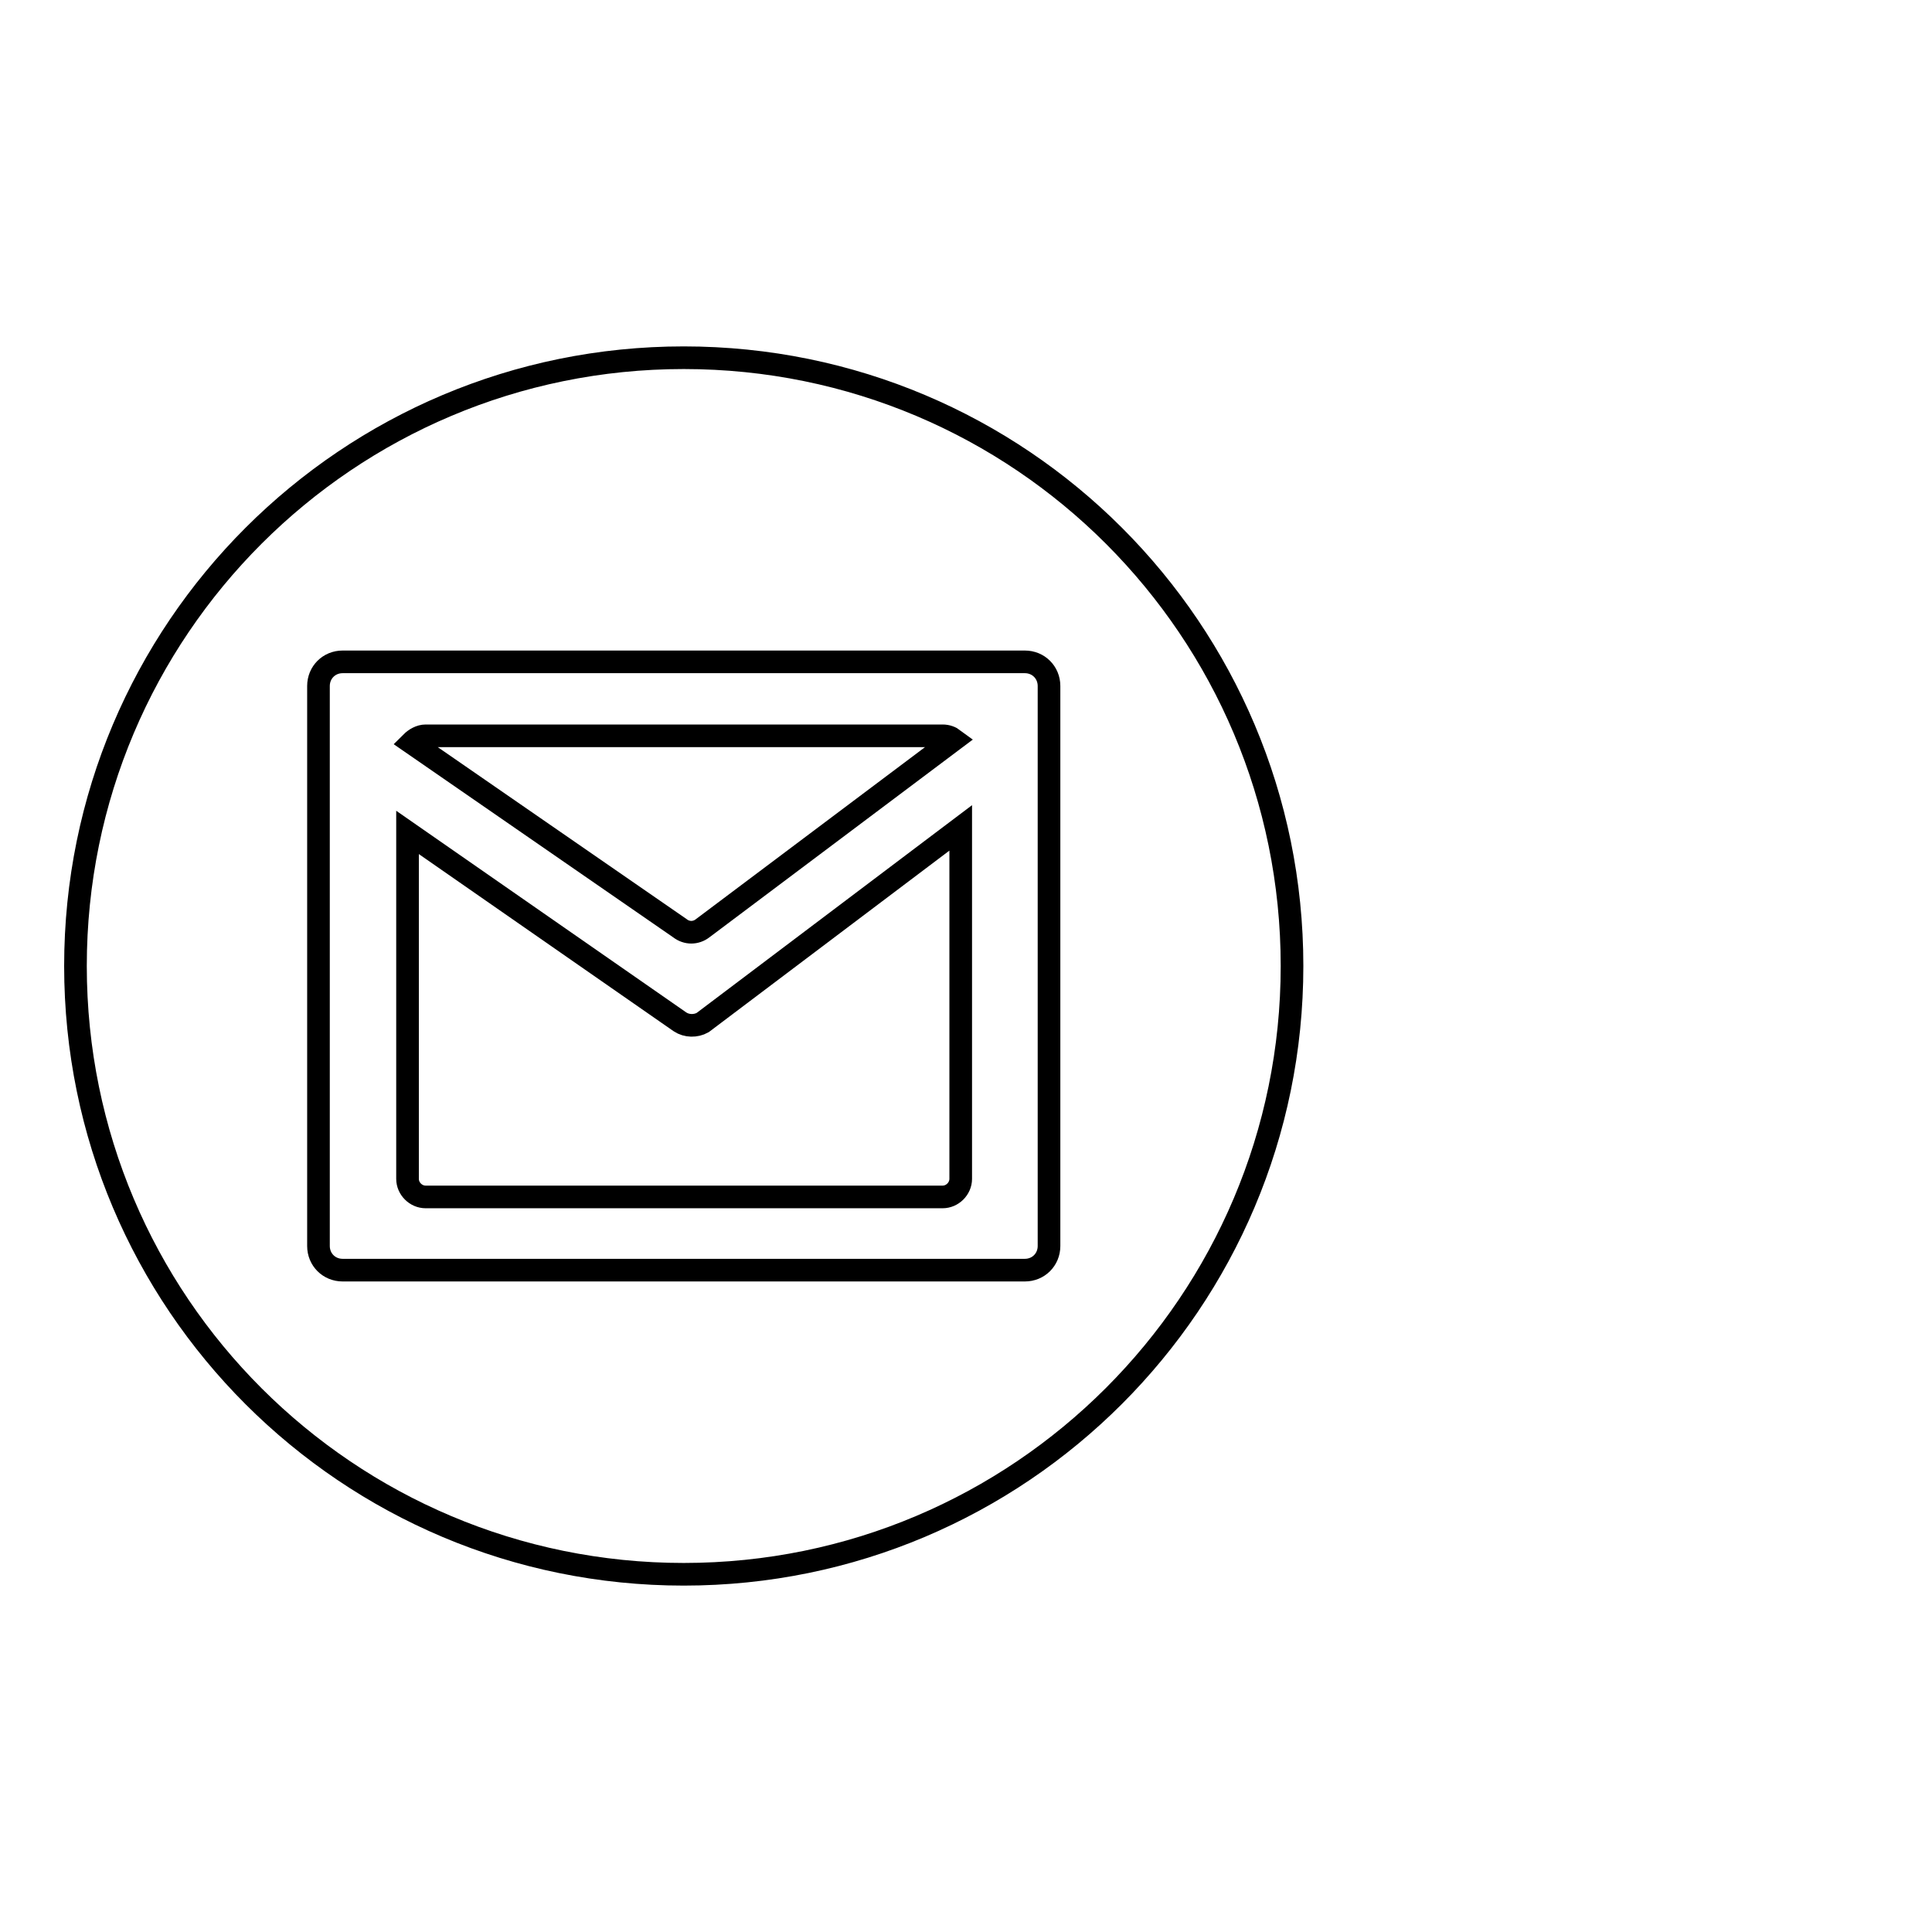
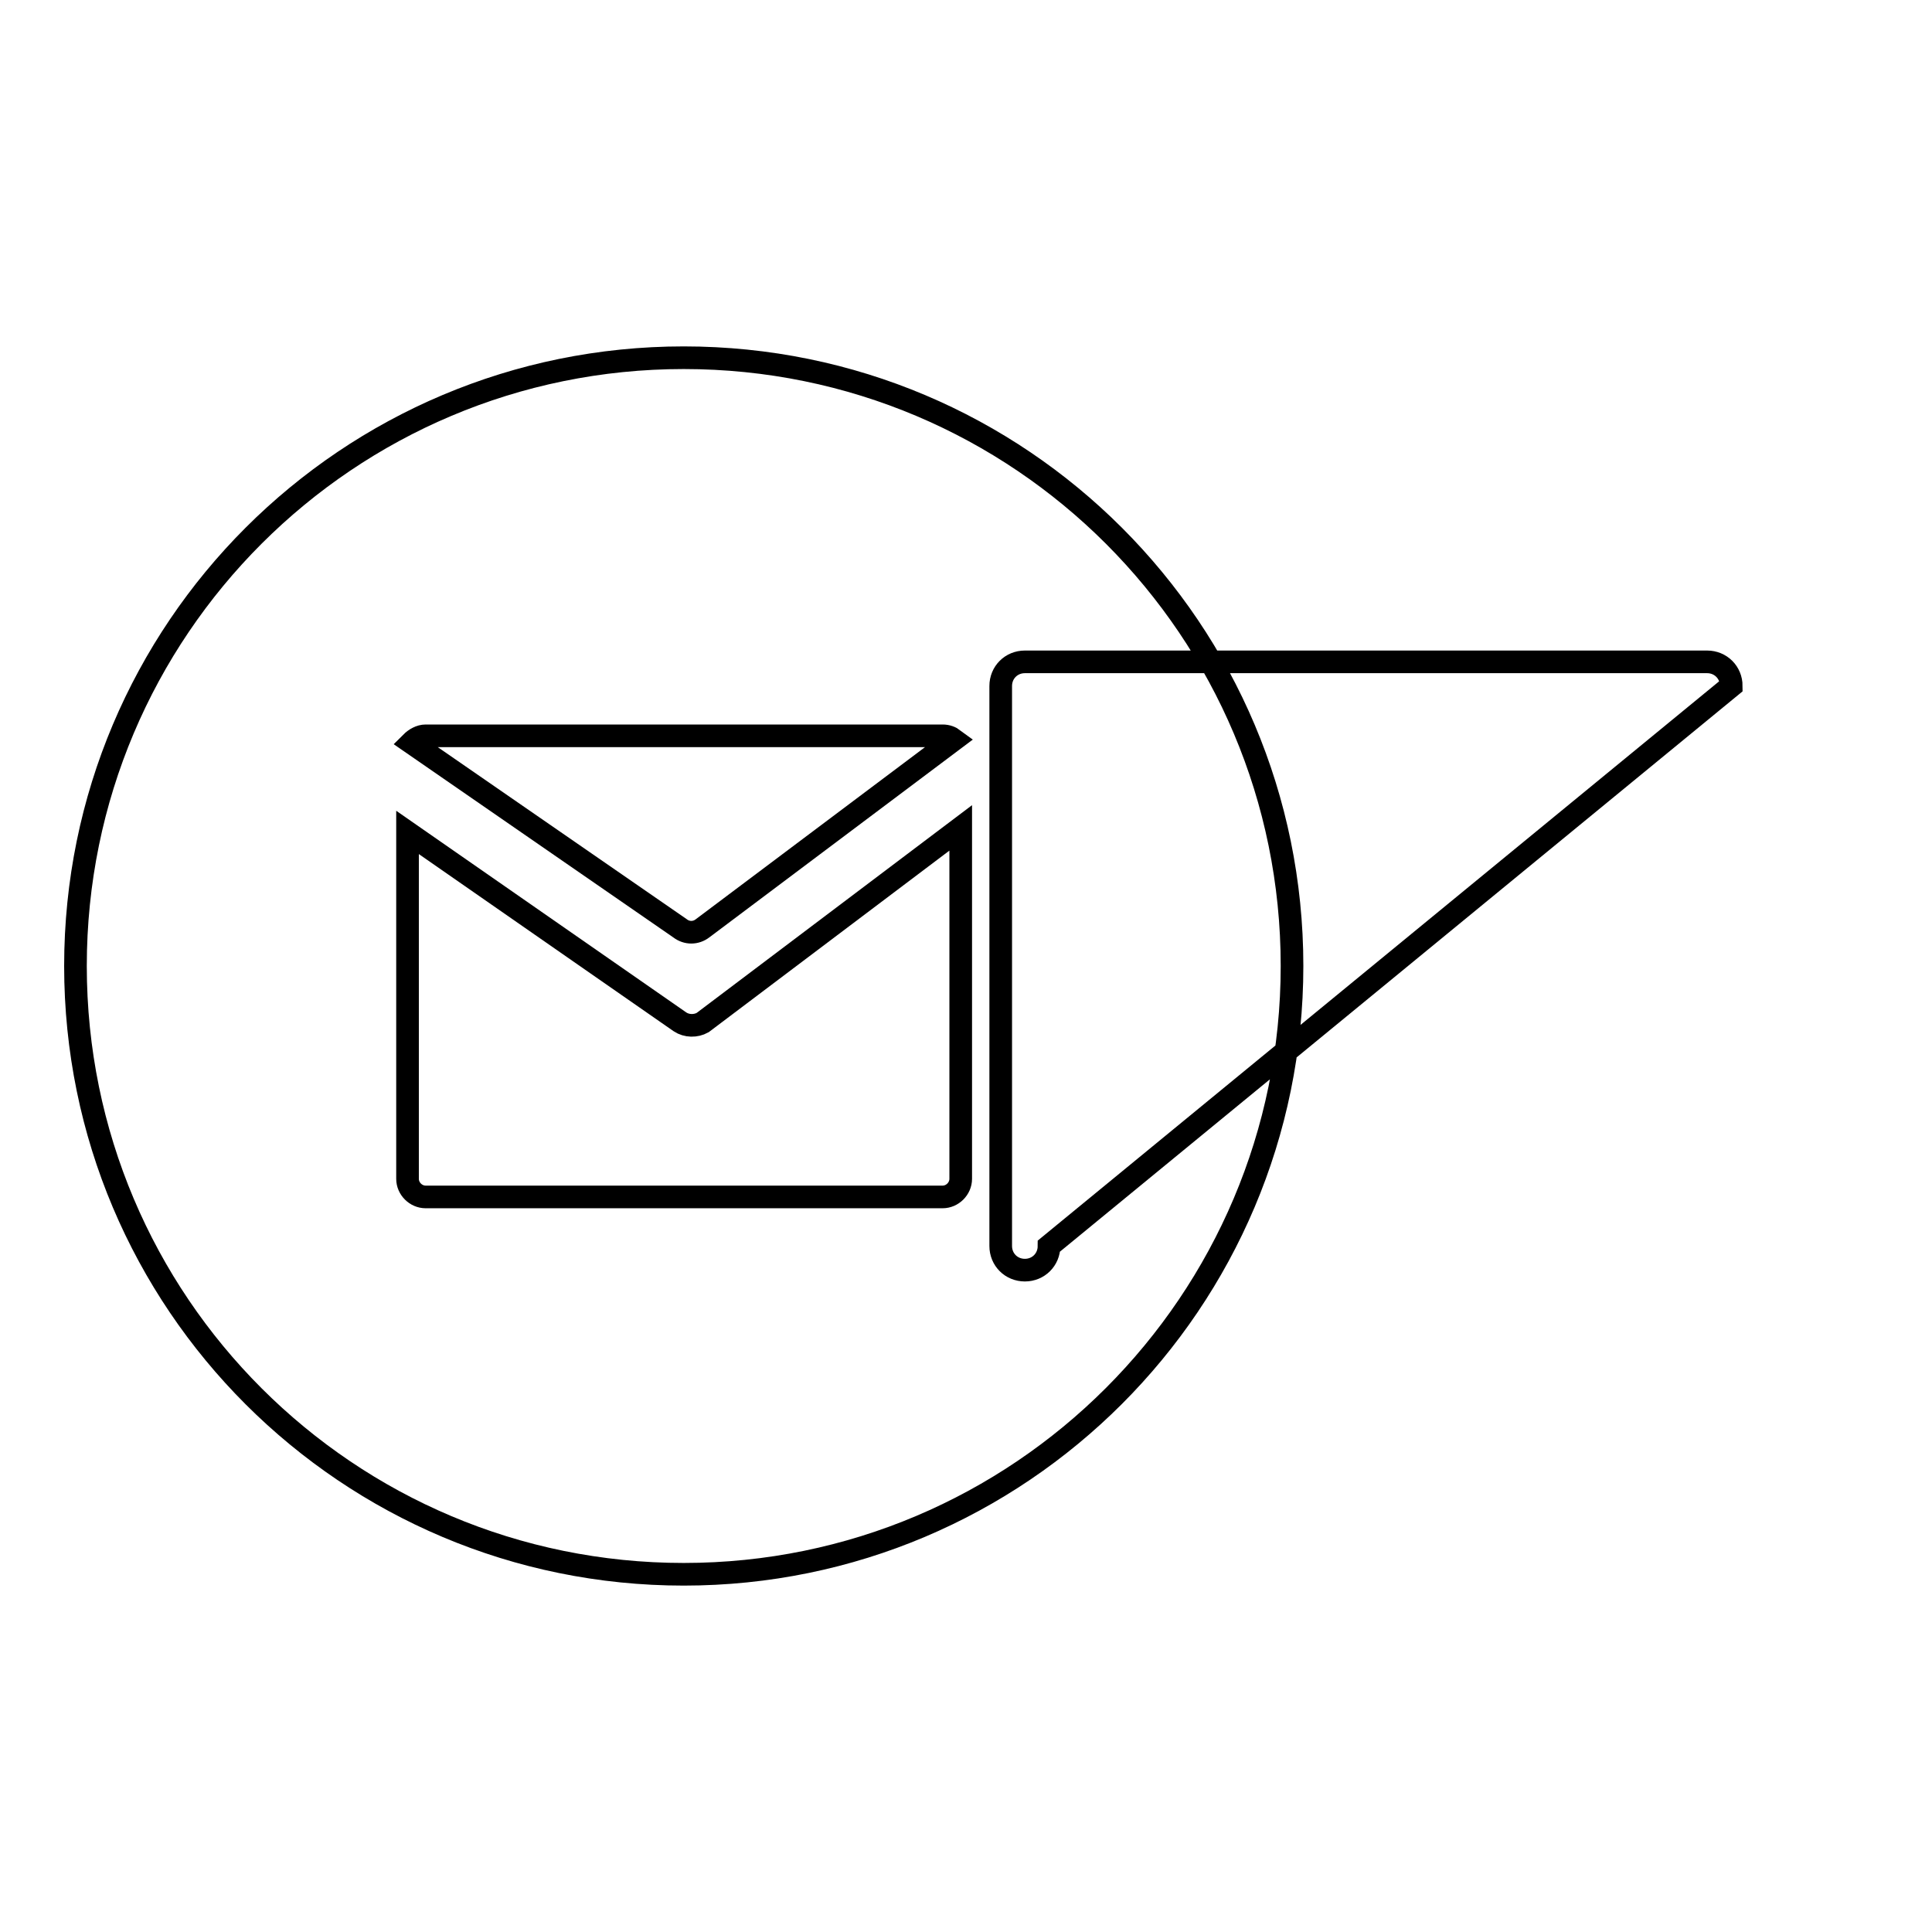
<svg xmlns="http://www.w3.org/2000/svg" version="1.1" x="0px" y="0px" viewBox="0 0 256 256" enable-background="new 0 0 256 256" xml:space="preserve">
  <g>
    <g>
-       <path stroke-width="3" fill-opacity="0" stroke="#000000" d="M246,197.4" />
      <path stroke-width="3" fill-opacity="0" stroke="#000000" d="M93.1,123l33.3-25c-0.4-0.3-0.9-0.5-1.5-0.5H56.4c-0.7,0-1.4,0.4-1.9,0.9L90.1,123C91,123.7,92.2,123.7,93.1,123z" />
      <path stroke-width="3" fill-opacity="0" stroke="#000000" d="M90.1,135.4L54,110.3v45.9c0,1.3,1.1,2.4,2.4,2.4h68.5c1.3,0,2.4-1.1,2.4-2.4v-46.5l-34.2,25.8C92.2,136,91,136,90.1,135.4z" />
-       <path stroke-width="3" fill-opacity="0" stroke="#000000" d="M90.6,47.4C46.1,47.4,10,83.4,10,128s36.1,80.6,80.6,80.6c44.5,0,80.6-36.1,80.6-80.6S135.2,47.4,90.6,47.4z M139,165.1c0,1.8-1.4,3.2-3.2,3.2H45.4c-1.8,0-3.2-1.4-3.2-3.2V90.9c0-1.8,1.4-3.2,3.2-3.2h90.4c1.8,0,3.2,1.4,3.2,3.2L139,165.1z" />
+       <path stroke-width="3" fill-opacity="0" stroke="#000000" d="M90.6,47.4C46.1,47.4,10,83.4,10,128s36.1,80.6,80.6,80.6c44.5,0,80.6-36.1,80.6-80.6S135.2,47.4,90.6,47.4z M139,165.1c0,1.8-1.4,3.2-3.2,3.2c-1.8,0-3.2-1.4-3.2-3.2V90.9c0-1.8,1.4-3.2,3.2-3.2h90.4c1.8,0,3.2,1.4,3.2,3.2L139,165.1z" />
    </g>
  </g>
</svg>